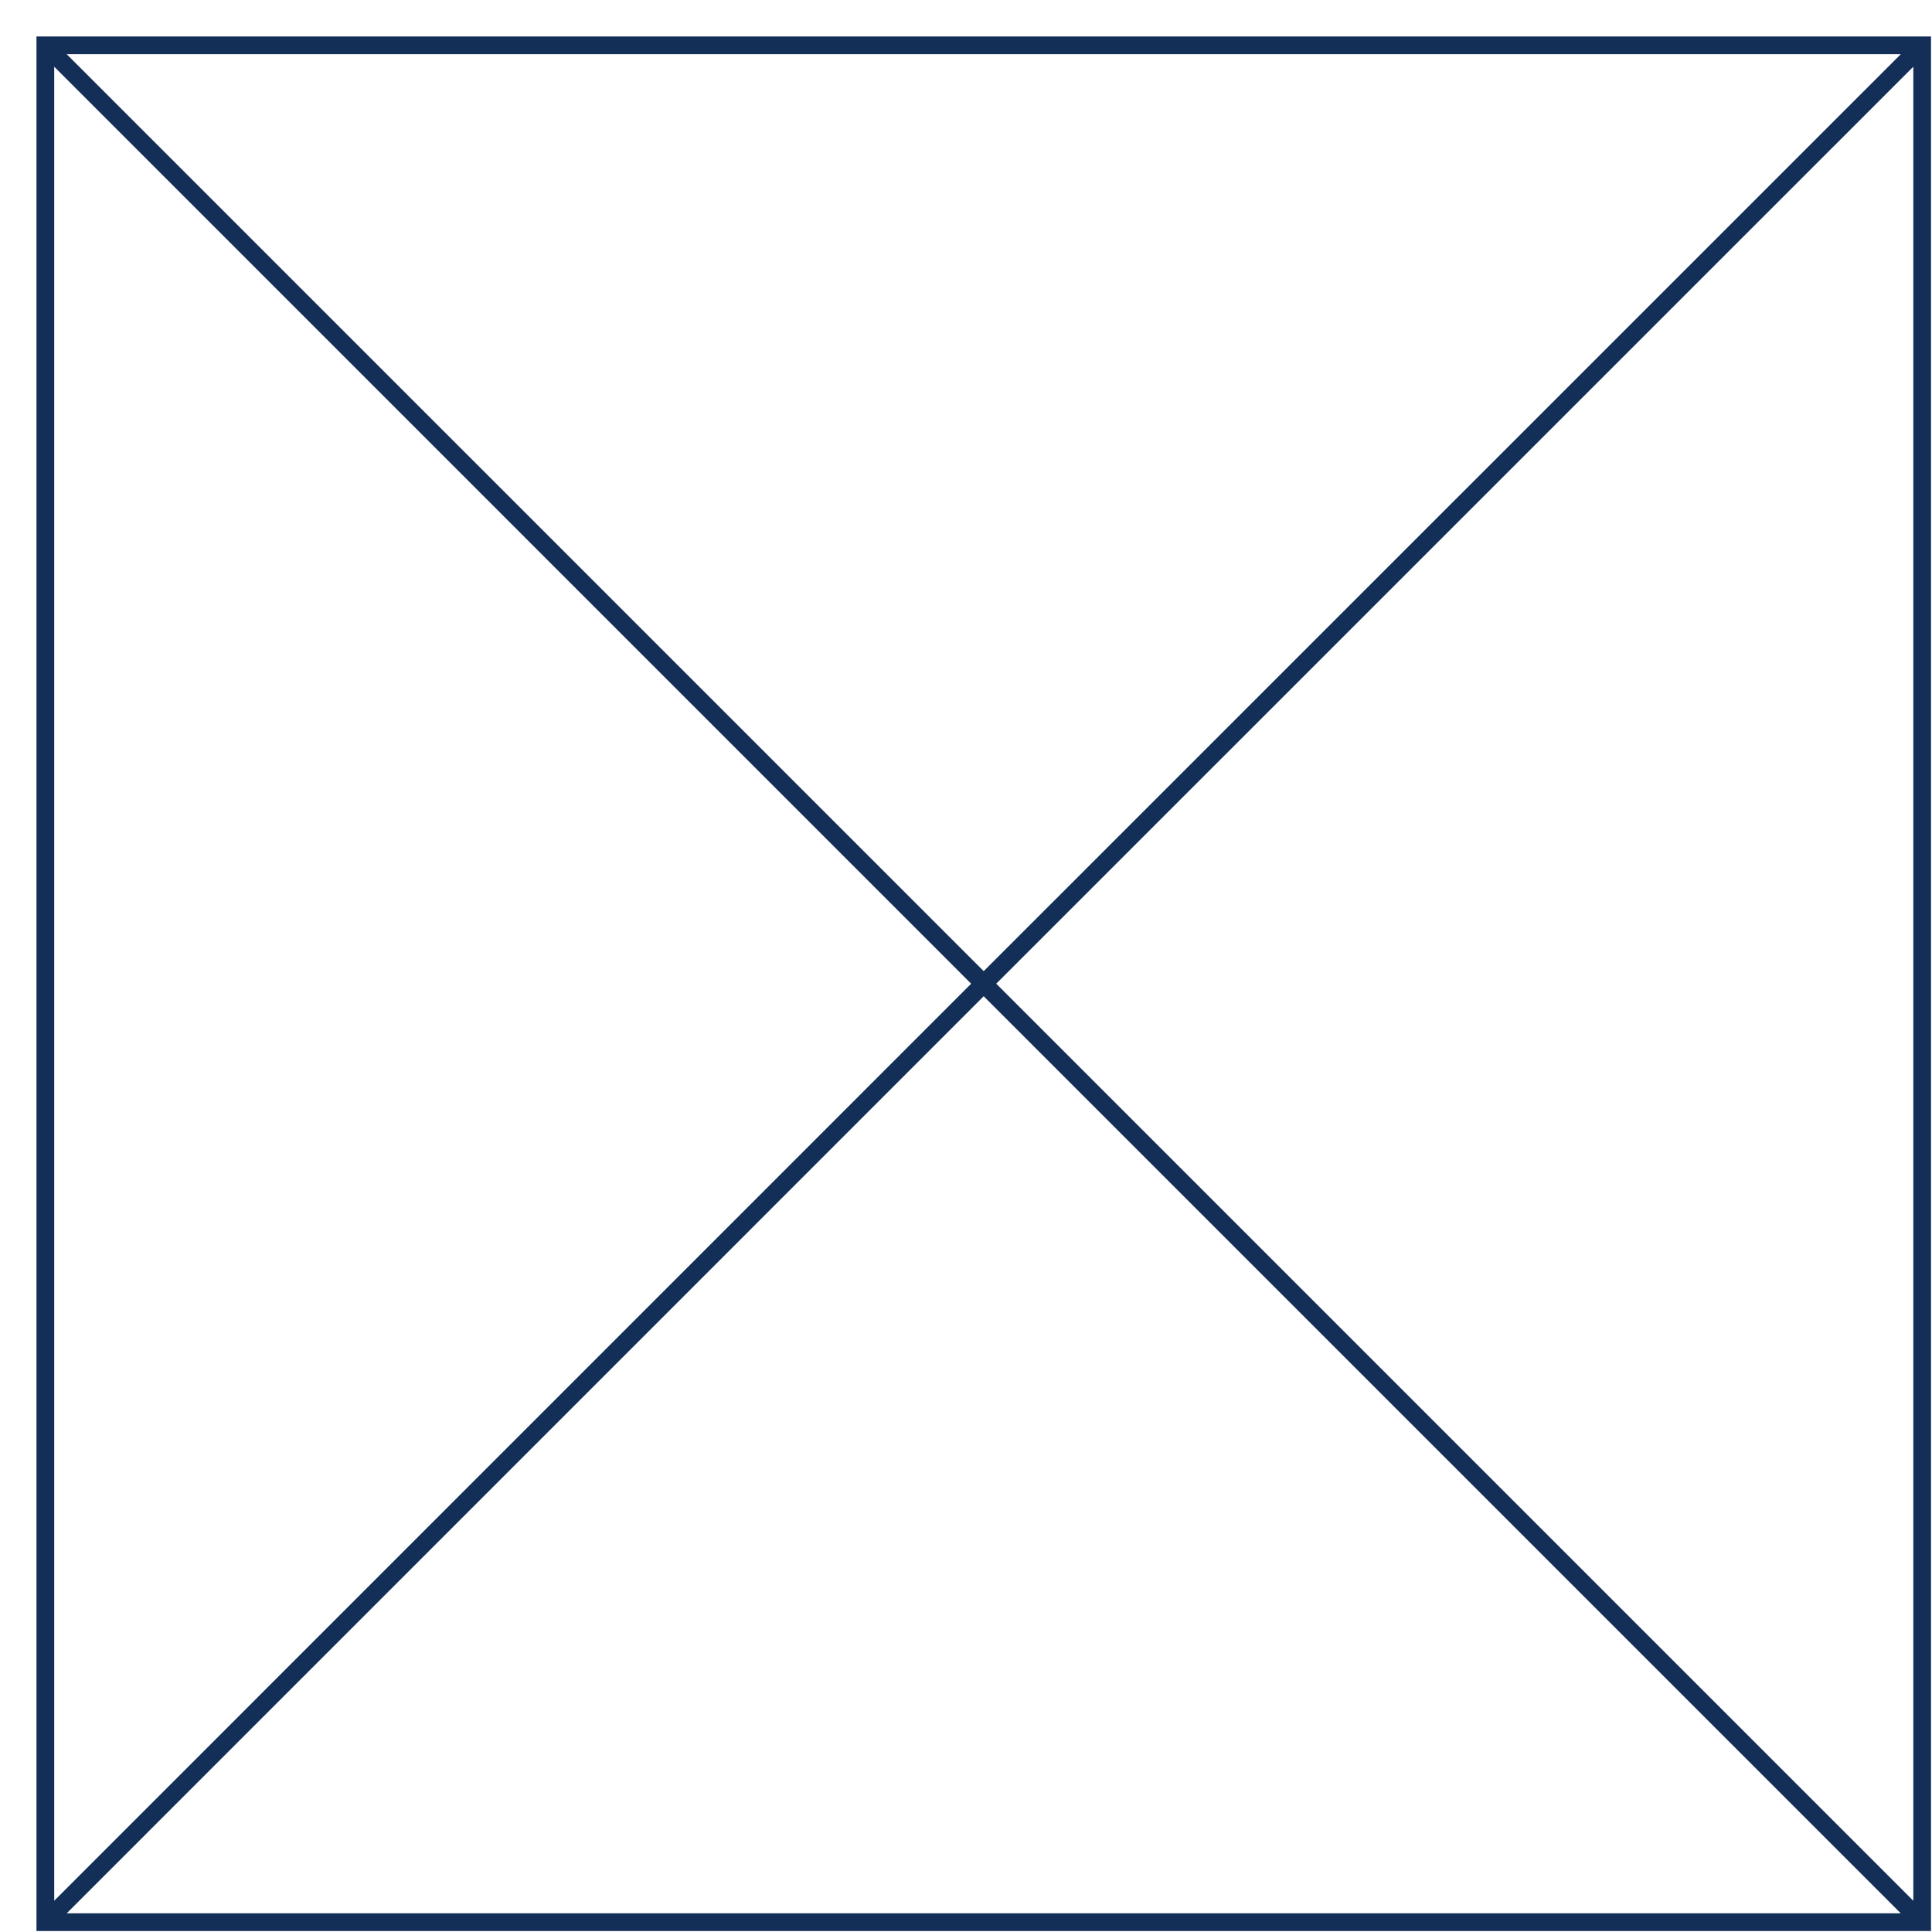
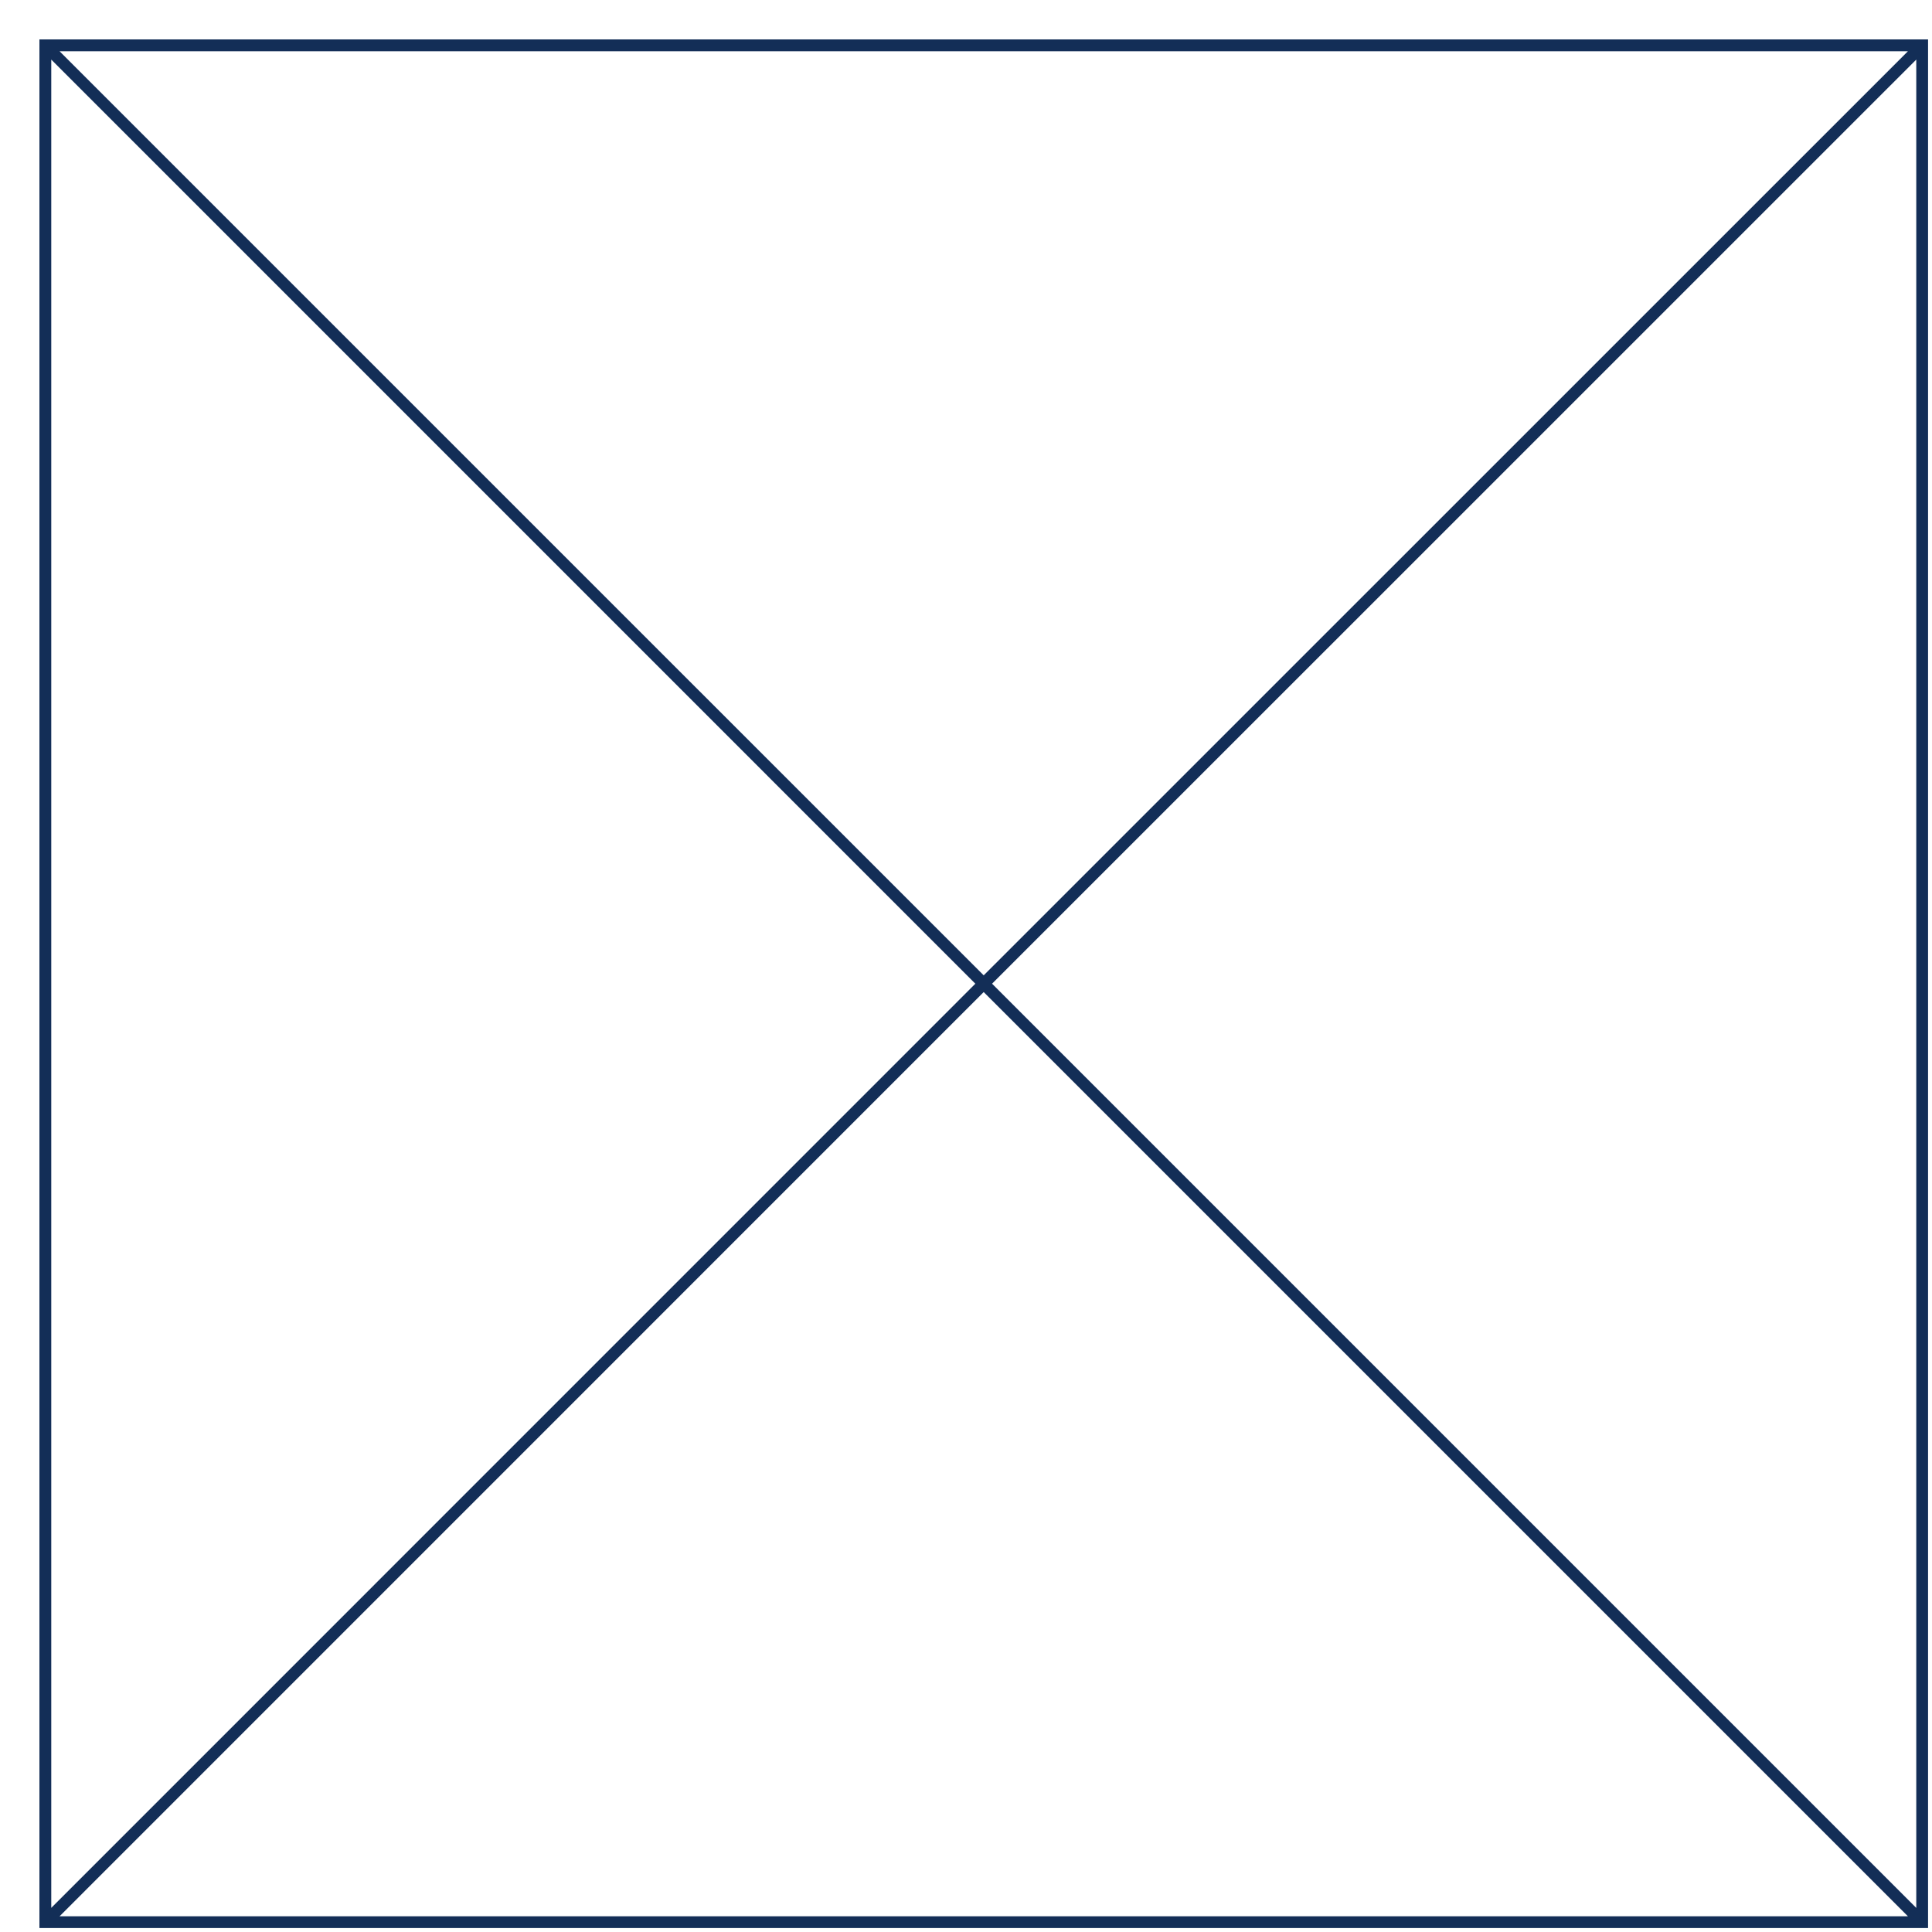
<svg xmlns="http://www.w3.org/2000/svg" fill="none" height="100%" overflow="visible" preserveAspectRatio="none" style="display: block;" viewBox="0 0 49 49" width="100%">
  <g id="Union">
-     <path d="M48.9 48.9H1V1H48.9V48.9ZM1.511 48.601H48.389L24.949 25.161L1.511 48.601ZM25.161 24.949L48.601 48.389V1.511L25.161 24.949ZM1.3 48.388L24.737 24.949L1.3 1.511V48.388ZM24.949 24.737L48.389 1.3H1.511L24.949 24.737Z" fill="#132E57" />
-     <path d="M48.9 48.9V48.975H48.975V48.9H48.9ZM1 48.9H0.925V48.975H1V48.9ZM1 1V0.925H0.925V1H1ZM48.9 1H48.975V0.925H48.9V1ZM1.511 48.601L1.458 48.548L1.33 48.675H1.511V48.601ZM48.389 48.601V48.675H48.569L48.442 48.548L48.389 48.601ZM24.949 25.161L25.002 25.108L24.949 25.055L24.896 25.108L24.949 25.161ZM25.161 24.949L25.108 24.896L25.055 24.949L25.108 25.002L25.161 24.949ZM48.601 48.389L48.548 48.442L48.675 48.569V48.389H48.601ZM48.601 1.511H48.675V1.33L48.548 1.458L48.601 1.511ZM1.3 48.388H1.225V48.568L1.353 48.441L1.3 48.388ZM24.737 24.949L24.79 25.002L24.843 24.949L24.79 24.896L24.737 24.949ZM1.3 1.511L1.353 1.458L1.225 1.33V1.511H1.3ZM24.949 24.737L24.896 24.79L24.949 24.843L25.002 24.79L24.949 24.737ZM48.389 1.3L48.442 1.353L48.569 1.225H48.389V1.3ZM1.511 1.3V1.225H1.33L1.458 1.353L1.511 1.3ZM48.9 48.9V48.825H1V48.9V48.975H48.9V48.9ZM1 48.9H1.075V1H1H0.925V48.9H1ZM1 1V1.075H48.9V1V0.925H1V1ZM48.9 1H48.825V48.9H48.9H48.975V1H48.9ZM1.511 48.601V48.675H48.389V48.601V48.526H1.511V48.601ZM48.389 48.601L48.442 48.548L25.002 25.108L24.949 25.161L24.896 25.214L48.336 48.654L48.389 48.601ZM24.949 25.161L24.896 25.108L1.458 48.548L1.511 48.601L1.564 48.654L25.002 25.214L24.949 25.161ZM25.161 24.949L25.108 25.002L48.548 48.442L48.601 48.389L48.654 48.336L25.214 24.896L25.161 24.949ZM48.601 48.389H48.675V1.511H48.601H48.526V48.389H48.601ZM48.601 1.511L48.548 1.458L25.108 24.896L25.161 24.949L25.214 25.002L48.654 1.564L48.601 1.511ZM1.3 48.388L1.353 48.441L24.79 25.002L24.737 24.949L24.684 24.896L1.247 48.335L1.3 48.388ZM24.737 24.949L24.79 24.896L1.353 1.458L1.3 1.511L1.247 1.564L24.684 25.002L24.737 24.949ZM1.3 1.511H1.225V48.388H1.3H1.375V1.511H1.3ZM24.949 24.737L25.002 24.79L48.442 1.353L48.389 1.3L48.336 1.247L24.896 24.684L24.949 24.737ZM48.389 1.3V1.225H1.511V1.3V1.375H48.389V1.3ZM1.511 1.3L1.458 1.353L24.896 24.79L24.949 24.737L25.002 24.684L1.564 1.247L1.511 1.3Z" fill="#132E57" />
+     <path d="M48.9 48.9H1V1H48.9V48.9ZM1.511 48.601H48.389L24.949 25.161L1.511 48.601ZM25.161 24.949L48.601 48.389V1.511ZM1.3 48.388L24.737 24.949L1.3 1.511V48.388ZM24.949 24.737L48.389 1.3H1.511L24.949 24.737Z" fill="#132E57" />
  </g>
</svg>